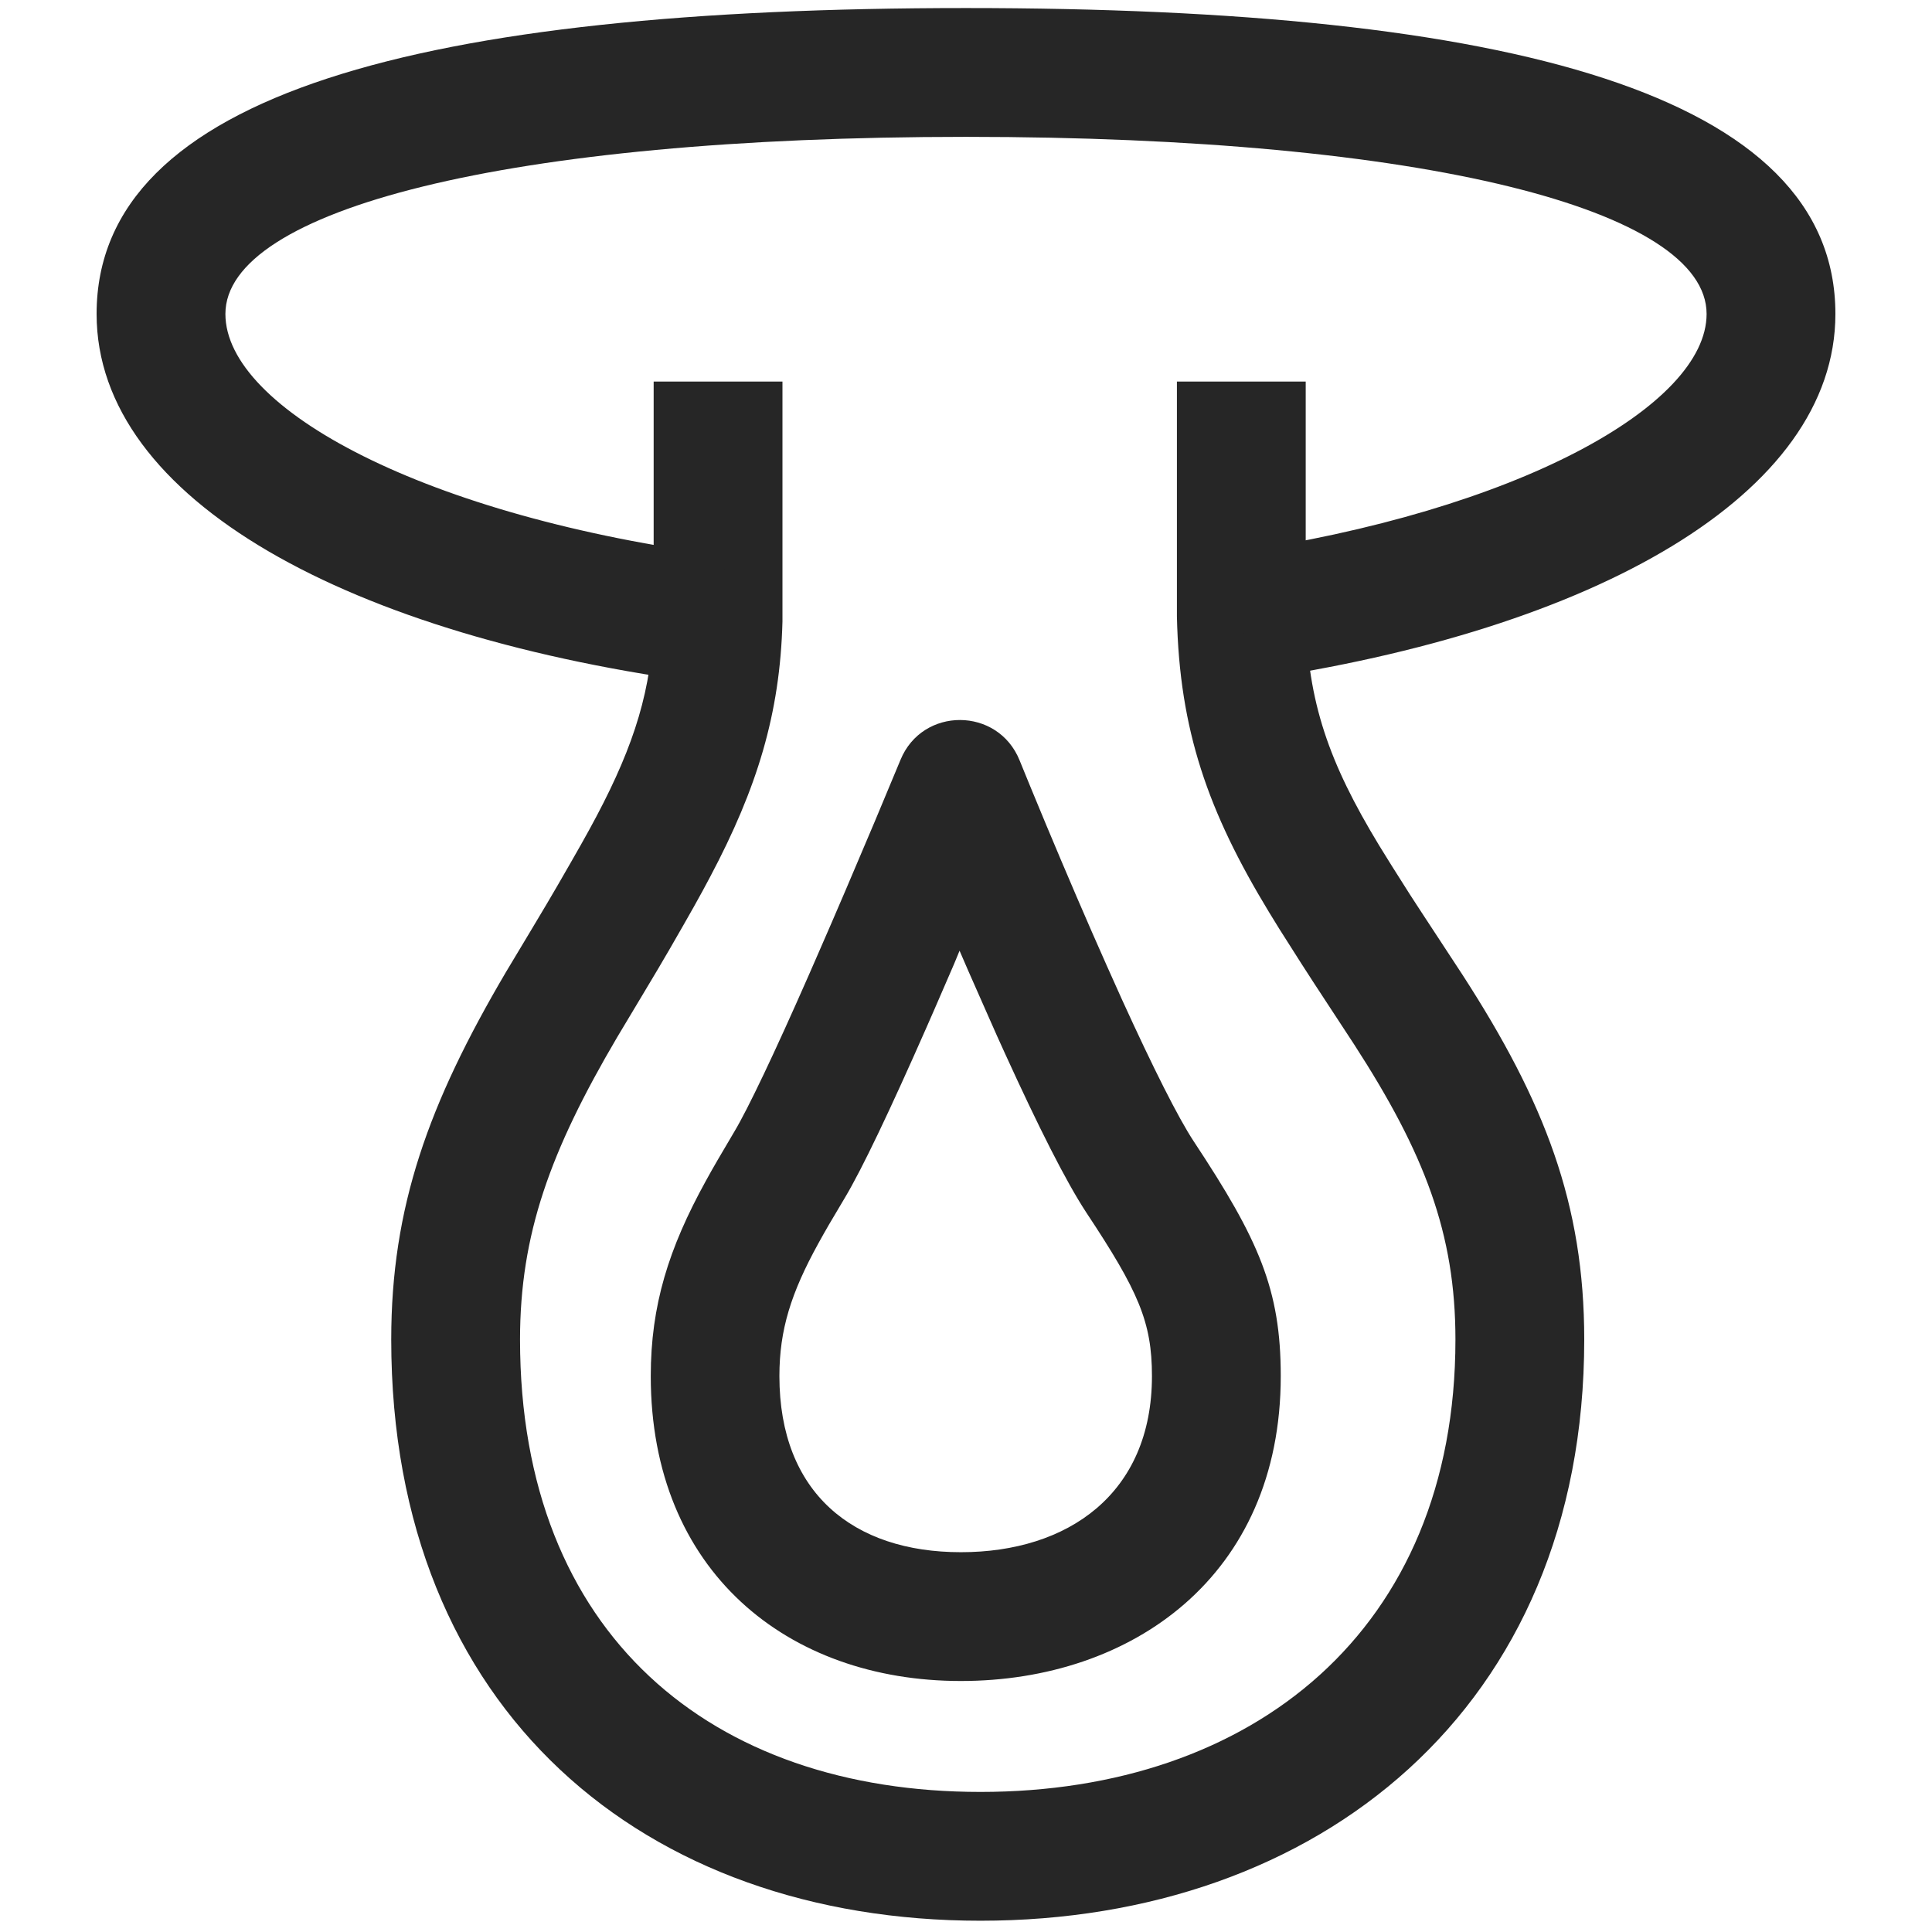
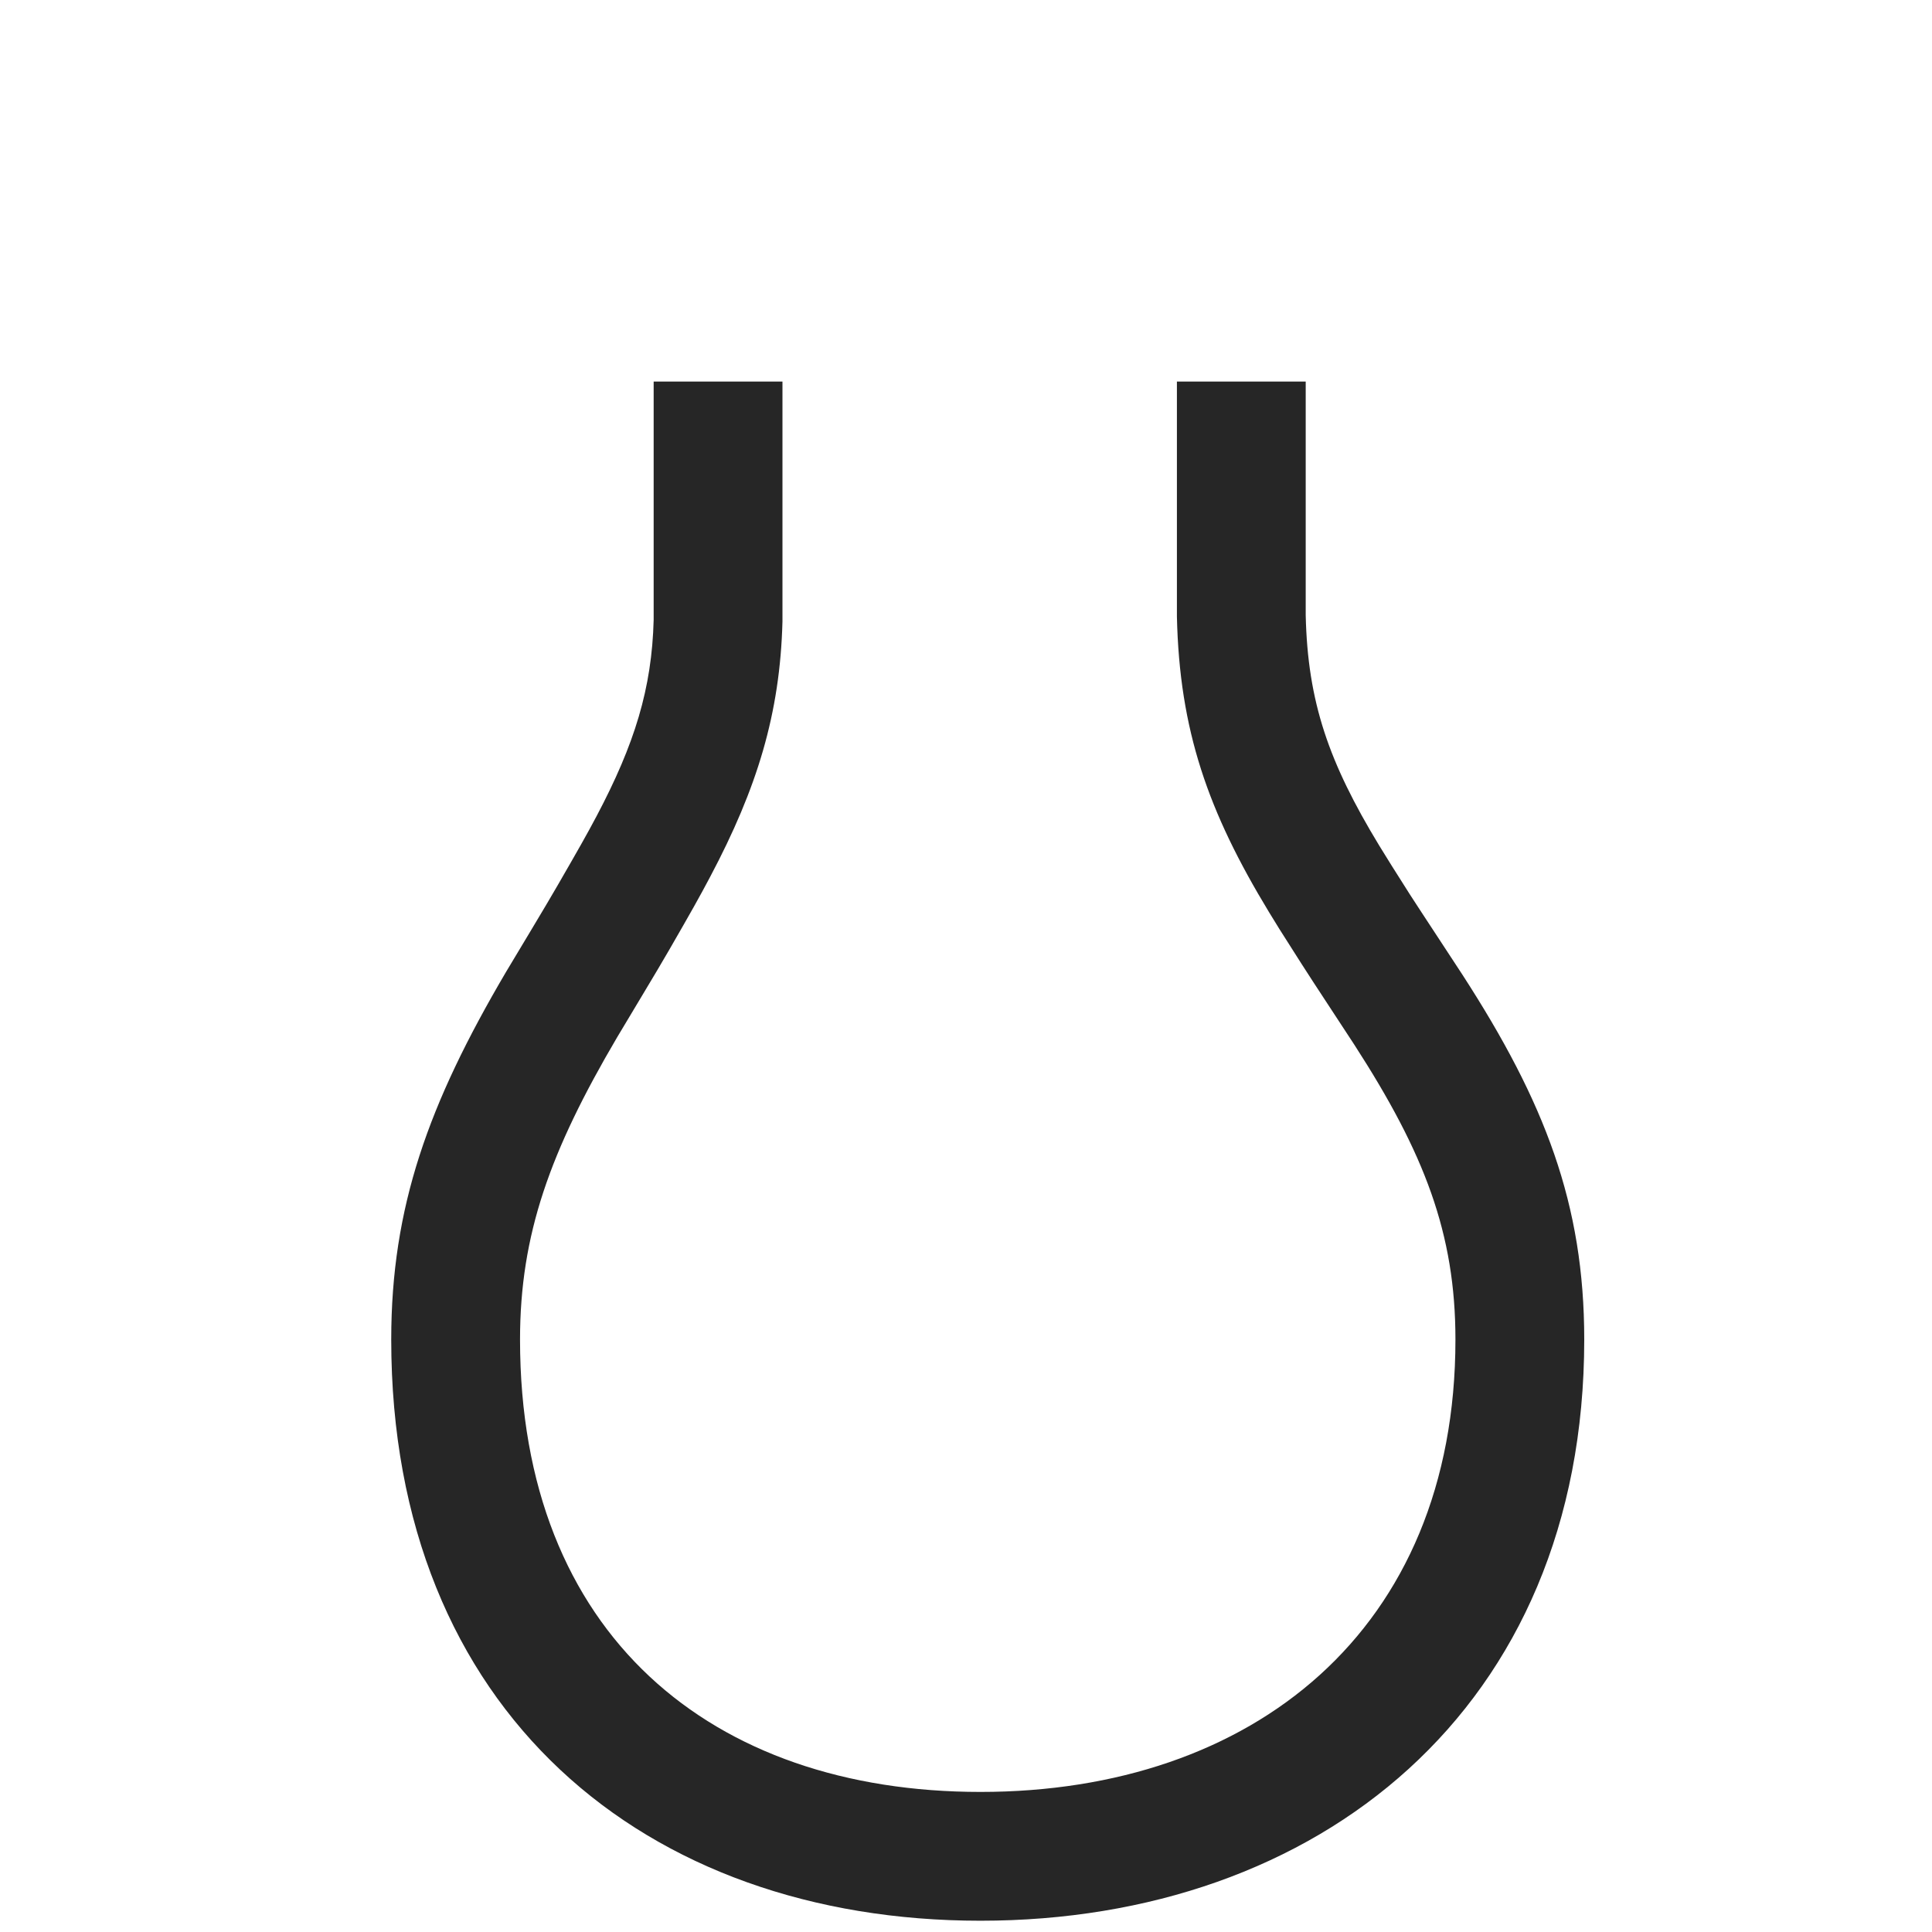
<svg xmlns="http://www.w3.org/2000/svg" width="12px" height="12px" viewBox="0 0 12 12" version="1.1">
  <title>hanging_loop</title>
  <g id="hanging_loop" stroke="none" stroke-width="1" fill="none" fill-rule="evenodd">
    <g id="Group-21" transform="translate(0, -0)">
-       <rect id="Rectangle" x="0" y="0" width="12" height="12" />
      <g id="Group-7" transform="translate(1, 0.45)" fill="#262626" fill-rule="nonzero">
        <path d="M3.86,1.92 L3.86,3.31 L3.86,3.411 C3.845,3.984 3.702,4.446 3.412,4.994 C3.345,5.121 3.292,5.215 3.157,5.449 C3.094,5.56 2.862,5.943 2.833,5.993 C2.417,6.7 2.23,7.217 2.23,7.87 C2.23,9.703 3.42,10.68 5.09,10.68 C6.777,10.68 8.04,9.679 8.04,7.87 C8.04,7.211 7.847,6.712 7.412,6.039 C7.379,5.987 7.146,5.635 7.083,5.535 C7.021,5.438 6.981,5.375 6.947,5.321 L6.883,5.217 C6.503,4.591 6.326,4.087 6.31,3.38 L6.31,1.92 L7.11,1.92 L7.11,3.31 L7.11,3.371 C7.122,3.911 7.254,4.287 7.566,4.801 C7.616,4.883 7.657,4.948 7.758,5.107 C7.817,5.199 8.046,5.546 8.084,5.605 C8.595,6.395 8.84,7.029 8.84,7.87 C8.84,10.167 7.183,11.48 5.09,11.48 C3.009,11.48 1.43,10.183 1.43,7.87 C1.43,7.047 1.661,6.406 2.143,5.587 C2.177,5.53 2.405,5.152 2.463,5.05 C2.593,4.825 2.644,4.735 2.705,4.62 C2.942,4.172 3.049,3.826 3.06,3.4 L3.06,1.92 L3.86,1.92 Z" id="Stroke-1" />
-         <path d="M4.593,4.27 C4.729,3.938 5.199,3.94 5.333,4.273 C5.365,4.352 5.422,4.491 5.497,4.671 C5.622,4.97 5.75,5.269 5.874,5.547 C5.922,5.655 5.922,5.655 5.97,5.761 C6.162,6.182 6.318,6.493 6.415,6.64 C6.819,7.251 6.955,7.559 6.955,8.097 C6.955,9.342 6.028,9.991 4.968,9.991 C3.892,9.991 3.042,9.309 3.042,8.097 C3.042,7.658 3.153,7.304 3.384,6.885 C3.431,6.799 3.47,6.733 3.561,6.579 C3.646,6.437 3.811,6.09 4.022,5.61 C4.048,5.551 4.048,5.551 4.074,5.491 C4.191,5.224 4.313,4.938 4.434,4.651 C4.506,4.479 4.561,4.346 4.593,4.27 Z M4.96,5.455 L4.927,5.535 L4.807,5.812 C4.781,5.872 4.781,5.872 4.754,5.933 C4.528,6.446 4.356,6.808 4.248,6.989 C4.161,7.134 4.126,7.195 4.084,7.271 C3.913,7.581 3.841,7.81 3.841,8.097 C3.841,8.823 4.3,9.191 4.968,9.191 C5.635,9.191 6.155,8.827 6.155,8.097 C6.155,7.761 6.071,7.57 5.747,7.081 C5.62,6.887 5.451,6.551 5.242,6.093 C5.192,5.983 5.192,5.983 5.143,5.872 C5.101,5.777 5.058,5.68 5.015,5.582 L4.96,5.455 Z" id="Stroke-3" />
-         <path d="M5,-0.4 C8.374,-0.4 10.4,0.132 10.4,1.5 C10.4,2.623 8.904,3.464 6.768,3.776 L6.652,2.984 C8.429,2.725 9.6,2.067 9.6,1.5 C9.6,0.856 7.862,0.4 5,0.4 C2.138,0.4 0.4,0.856 0.4,1.5 C0.4,2.09 1.644,2.762 3.511,3.003 L3.409,3.797 C1.176,3.508 -0.4,2.657 -0.4,1.5 C-0.4,0.132 1.626,-0.4 5,-0.4 Z" id="Stroke-5" />
      </g>
    </g>
  </g>
</svg>